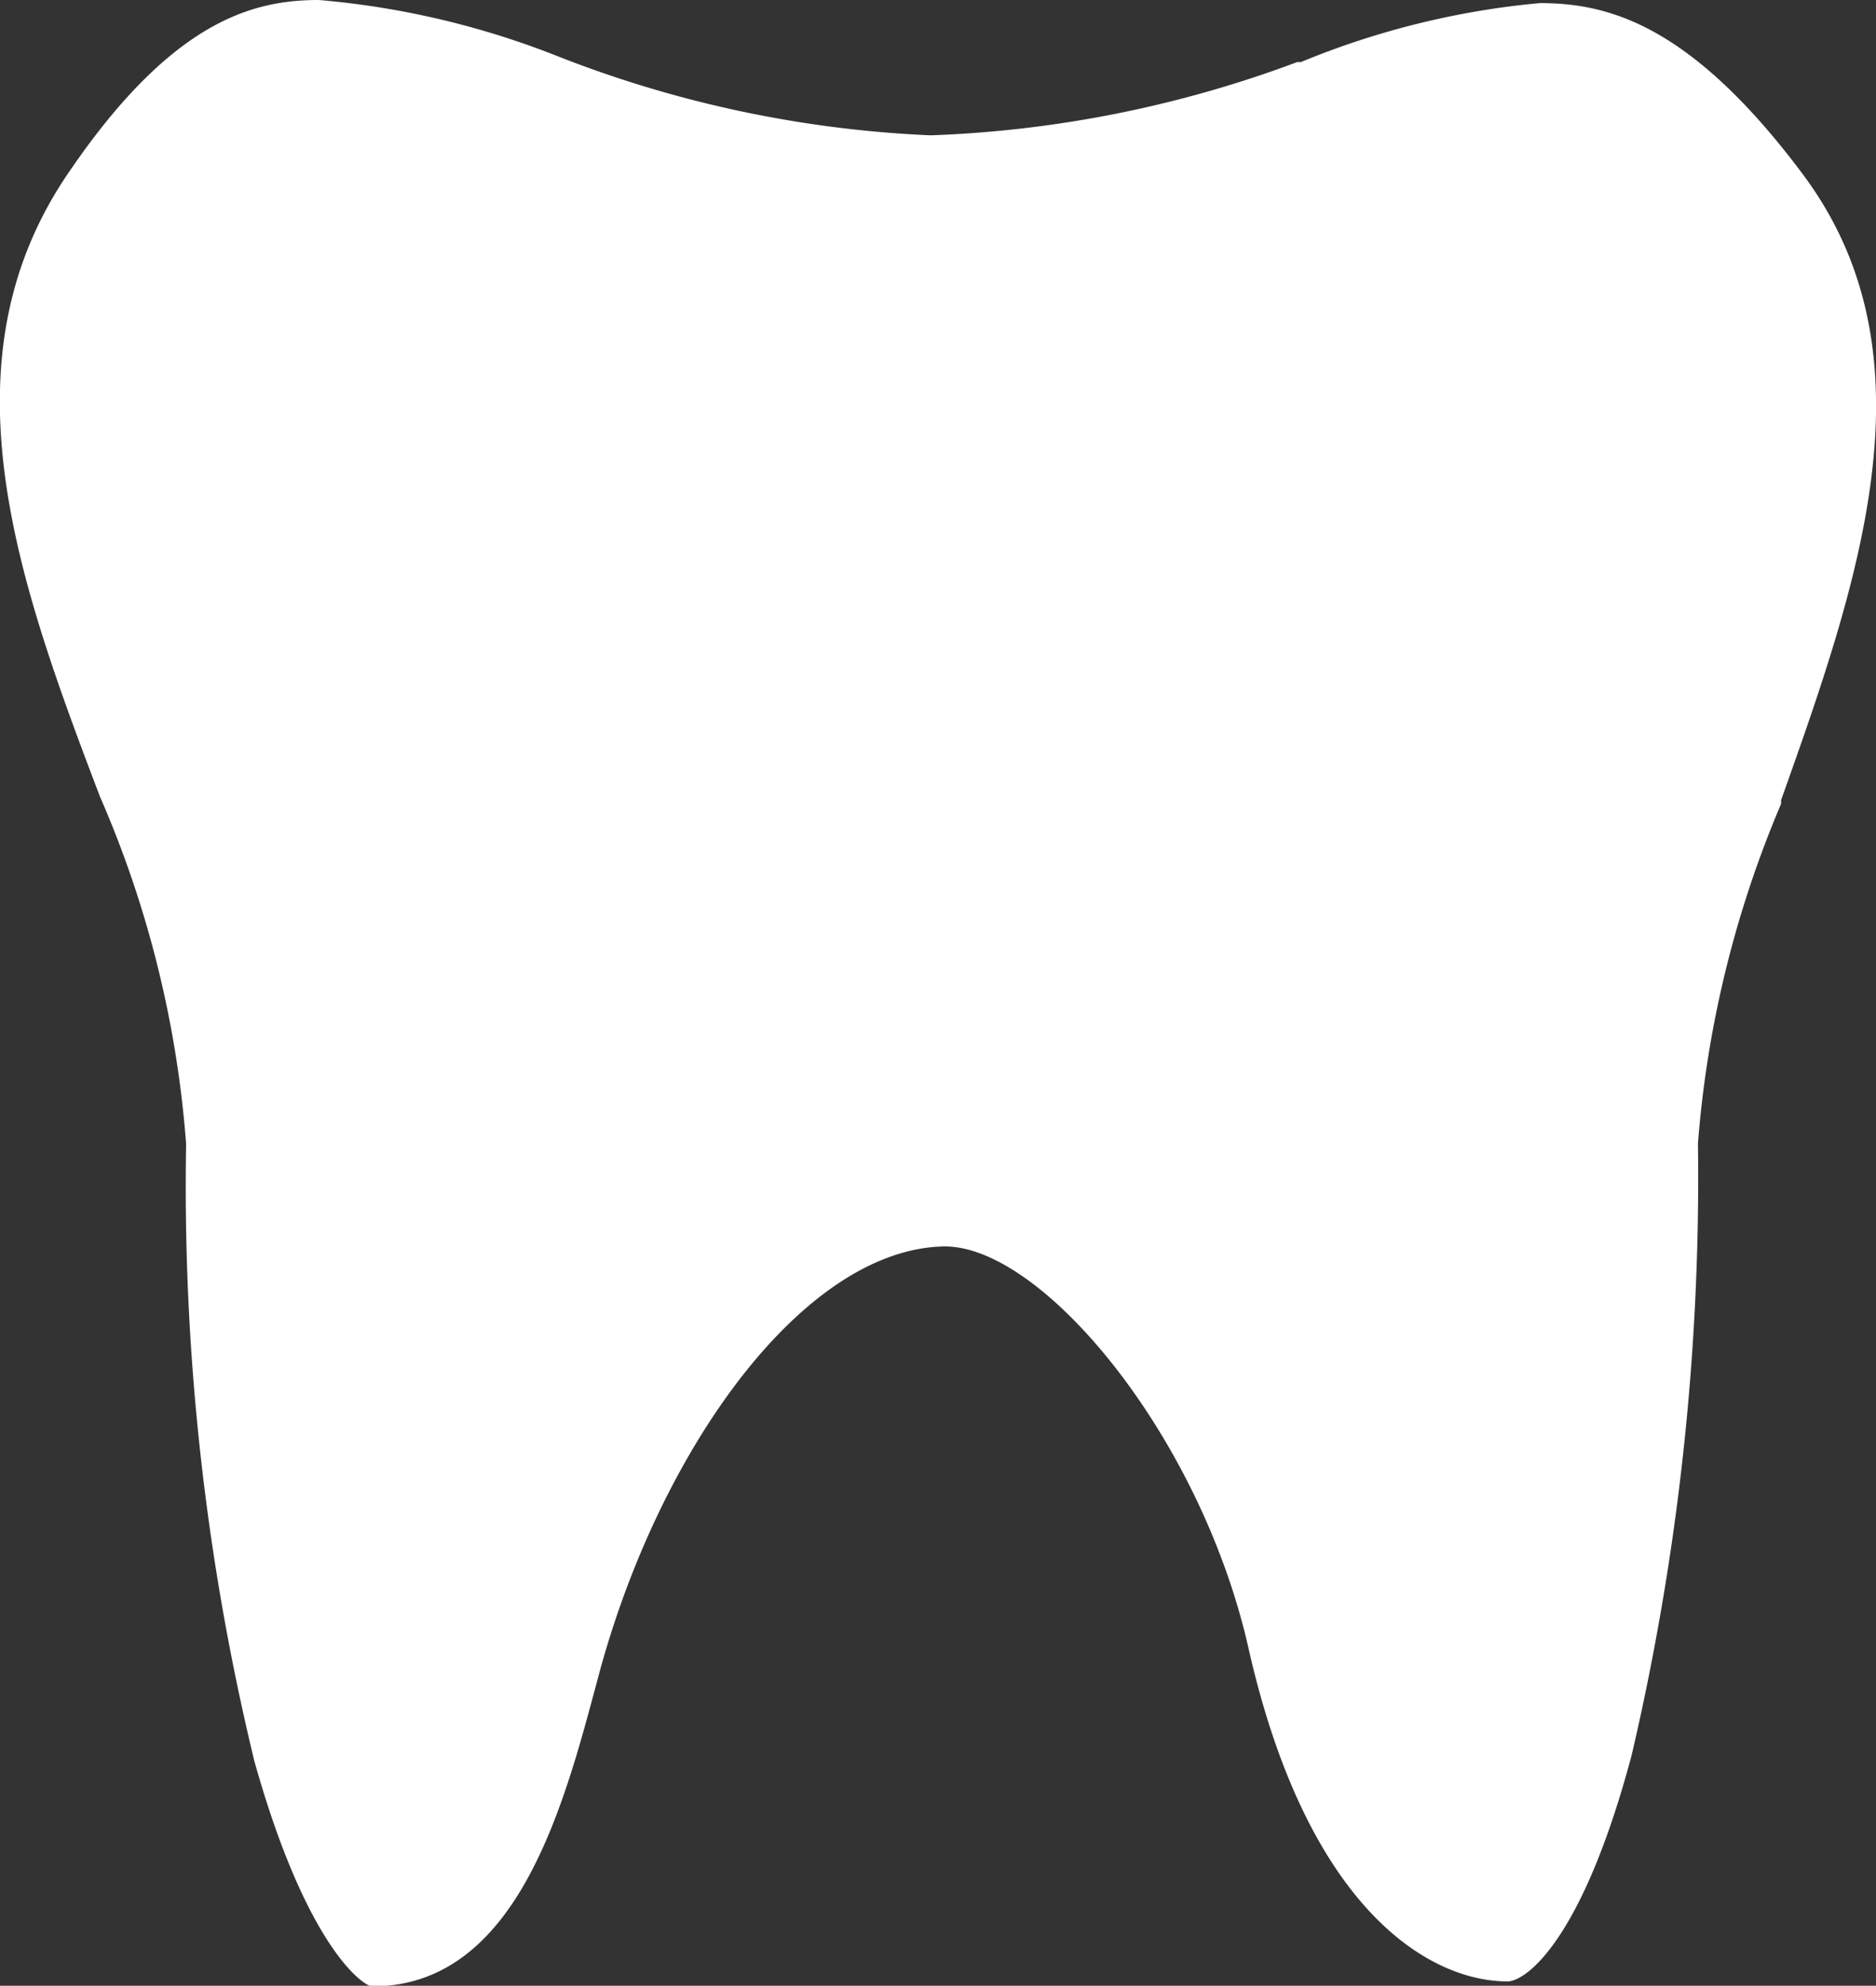
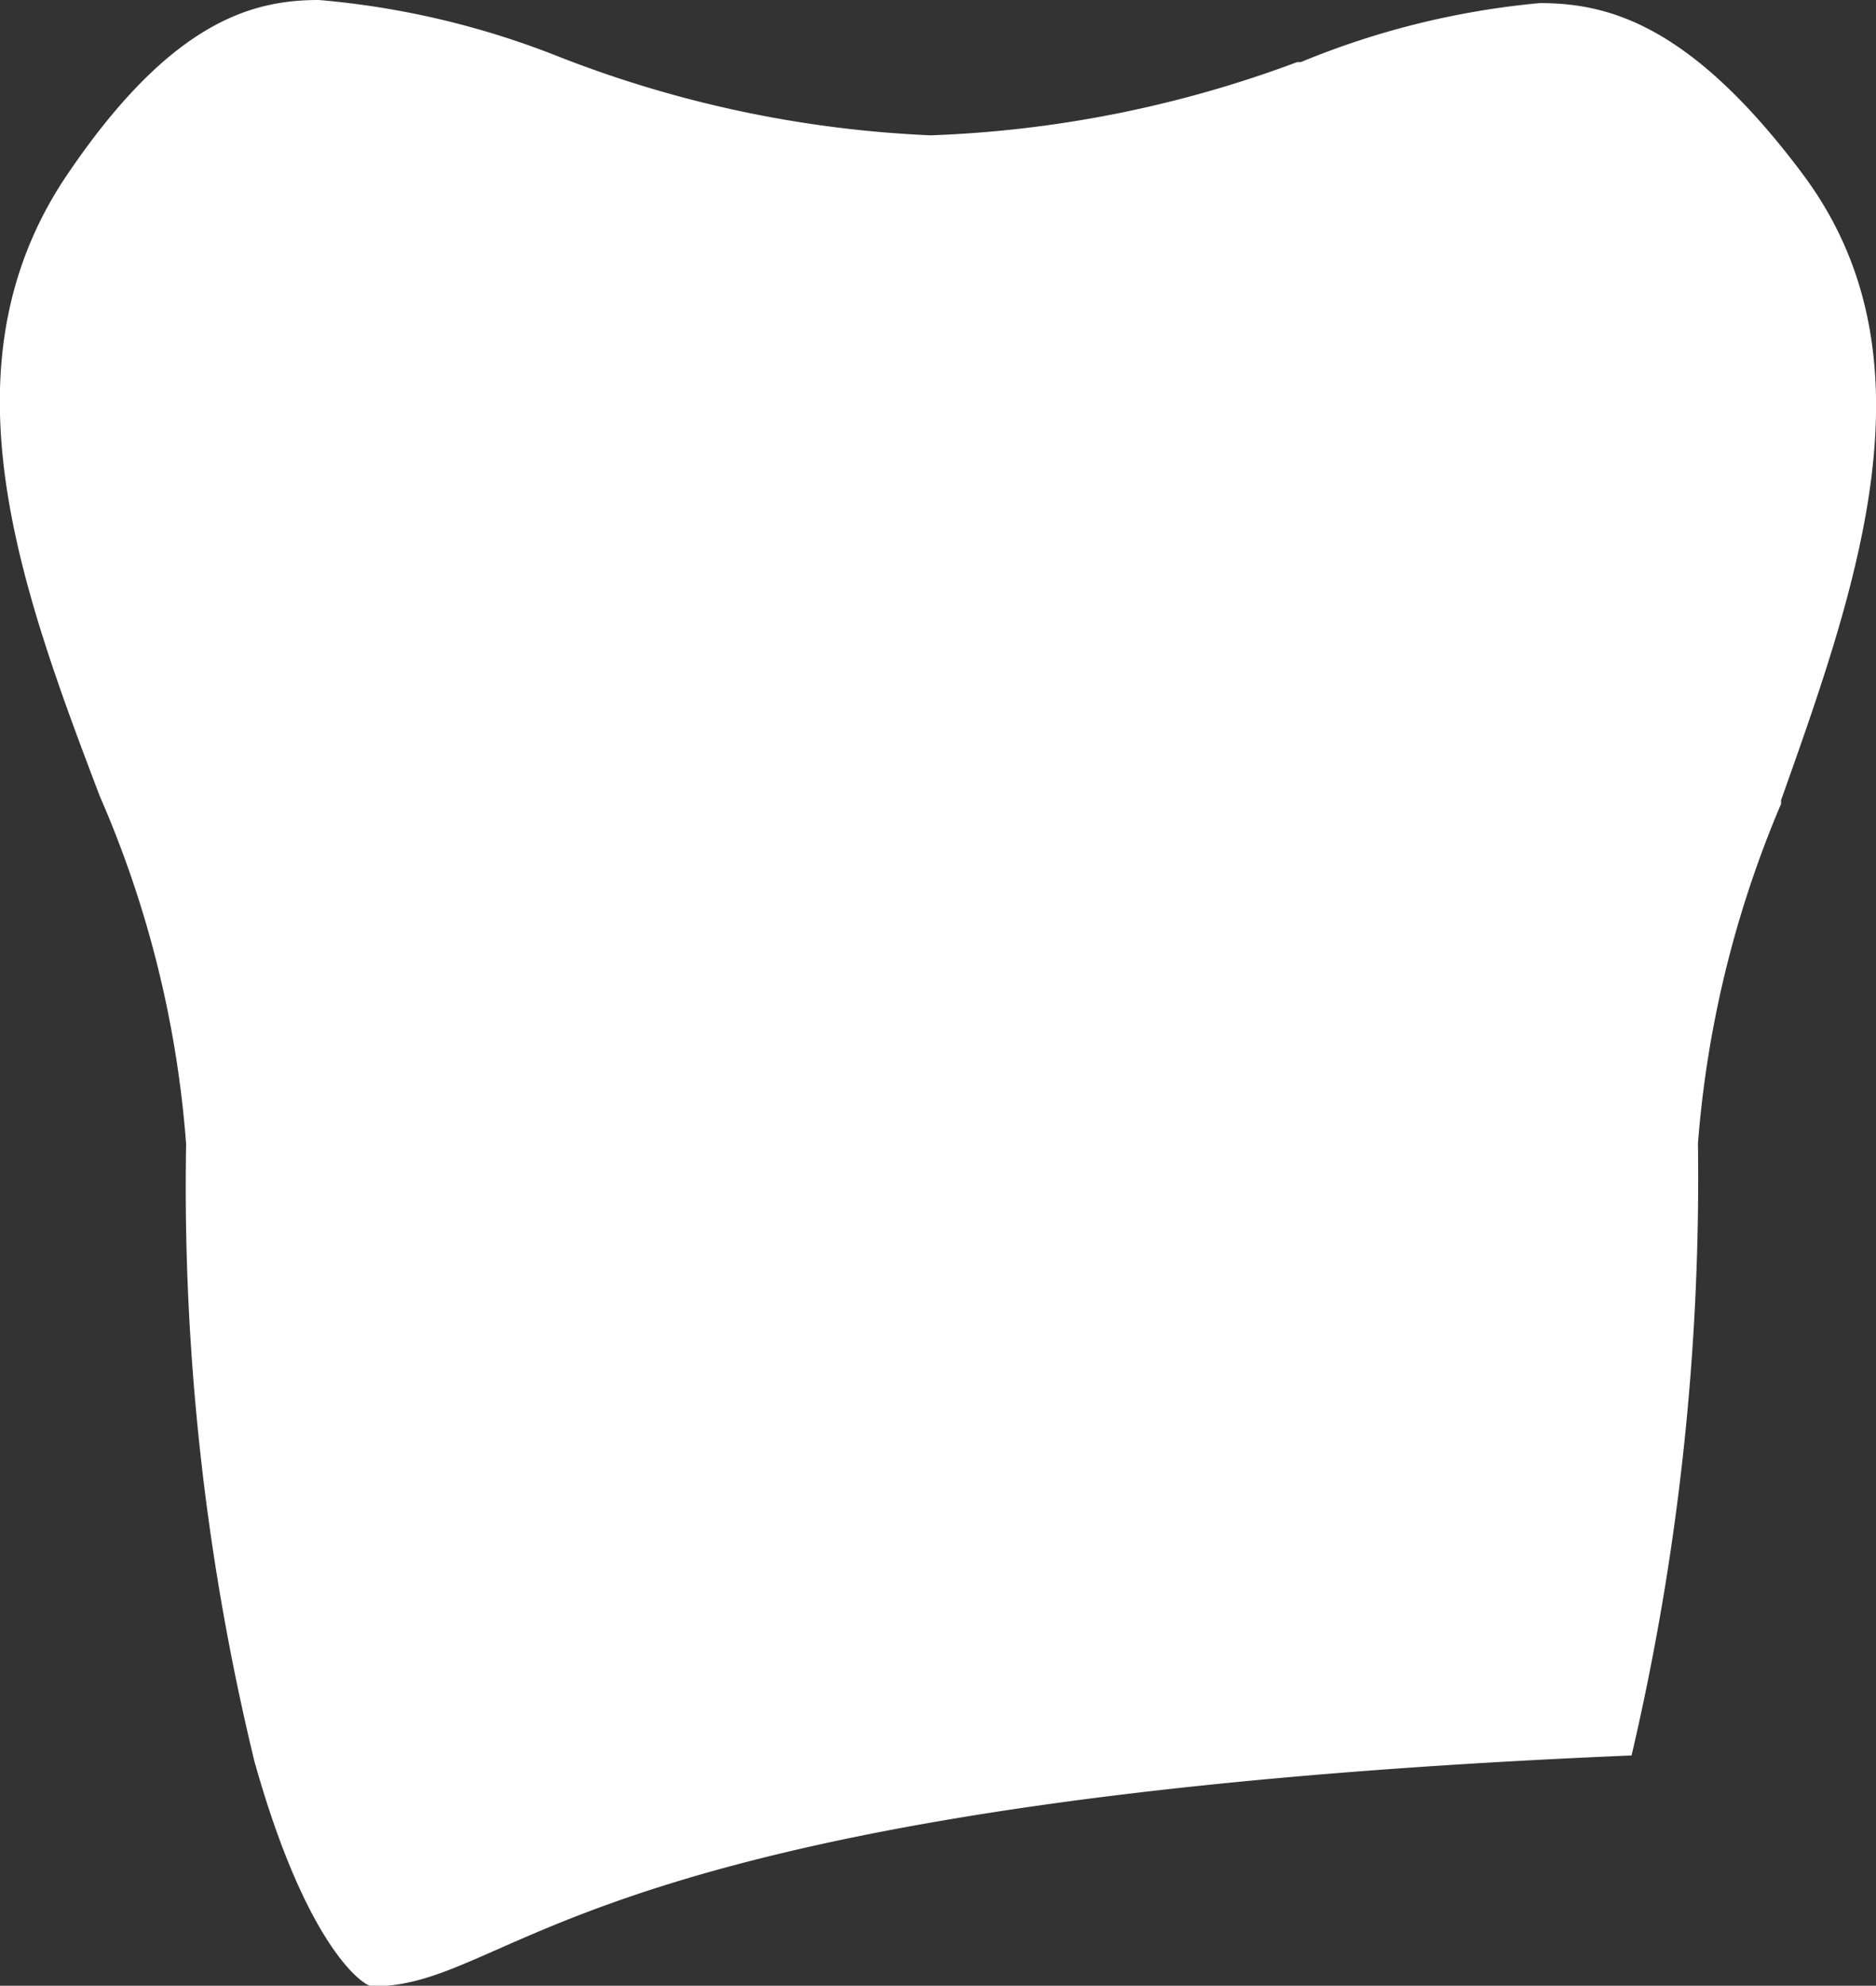
<svg xmlns="http://www.w3.org/2000/svg" viewBox="0 0 30.24 31.99">
  <rect x="0" y="0" width="30.24" height="31.99" fill="#333333" stroke="none" />
  <defs>
    <style>.cls-1{fill:#fff;}</style>
  </defs>
  <title>dental</title>
  <g id="Capa_2" data-name="Capa 2">
    <g id="Capa_1-2" data-name="Capa 1">
-       <path class="cls-1" d="M28.71,12.89l0,.06a17.38,17.38,0,0,0-1.34,5.47,40.86,40.86,0,0,1-1.07,9.86c-.8,3-1.71,3.64-2,3.64-1.26,0-3.23-1.16-4.18-5.39-.78-3.42-3.34-6.49-4.92-6.45-2.27.06-4.58,3.29-5.55,6.91C9.11,29,8.37,32,6,32c-.14,0-1.06-.63-1.9-3.63A39.27,39.27,0,0,1,3,18.43a17.2,17.2,0,0,0-1.39-5.6C.3,9.39-1,5.83,1.12,2.76,2.78.33,4.08,0,5.14,0A13.59,13.59,0,0,1,9,.91a18.61,18.61,0,0,0,6,1.27A18.73,18.73,0,0,0,20.91,1l.06,0A13.23,13.23,0,0,1,24.82.05c1.09,0,2.43.33,4.25,2.77,2.17,2.92.89,6.56-.36,10.07Z" />
+       <path class="cls-1" d="M28.71,12.89l0,.06a17.38,17.38,0,0,0-1.34,5.47,40.86,40.86,0,0,1-1.07,9.86C9.11,29,8.37,32,6,32c-.14,0-1.06-.63-1.9-3.63A39.27,39.27,0,0,1,3,18.43a17.2,17.2,0,0,0-1.39-5.6C.3,9.39-1,5.83,1.12,2.76,2.78.33,4.08,0,5.14,0A13.59,13.59,0,0,1,9,.91a18.61,18.61,0,0,0,6,1.27A18.73,18.73,0,0,0,20.91,1l.06,0A13.23,13.23,0,0,1,24.82.05c1.09,0,2.43.33,4.25,2.77,2.17,2.92.89,6.56-.36,10.07Z" />
    </g>
  </g>
</svg>